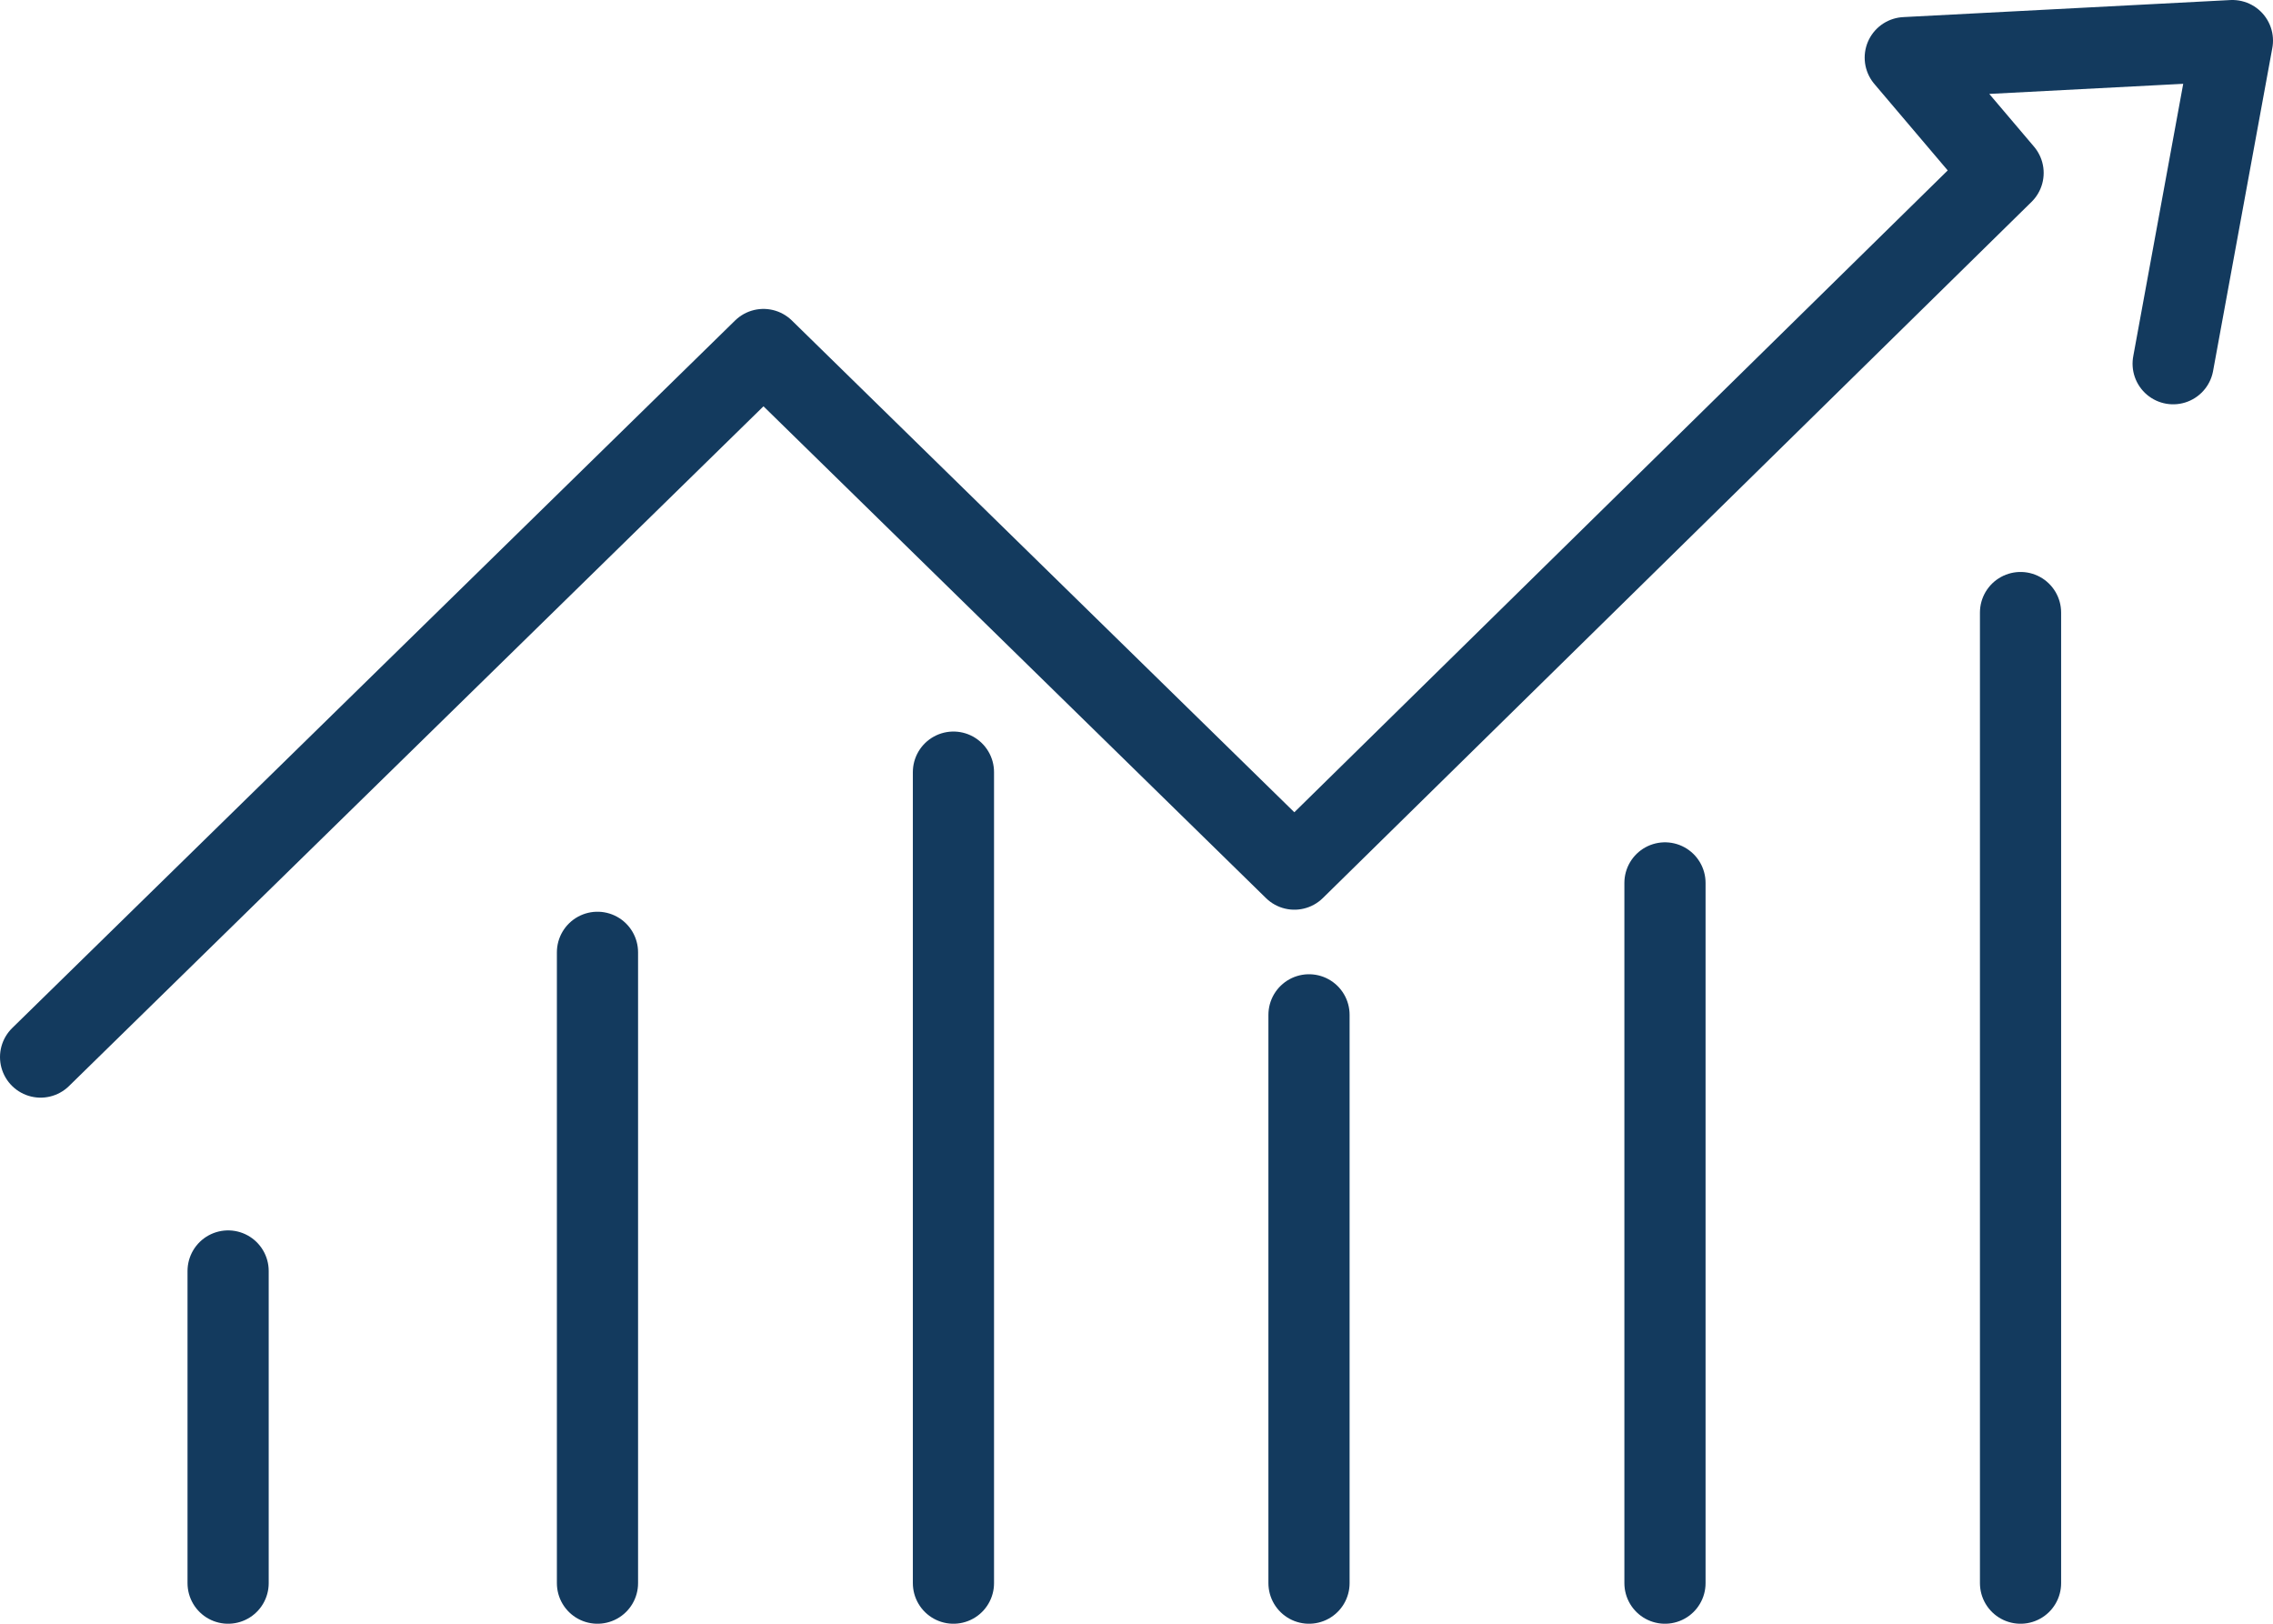
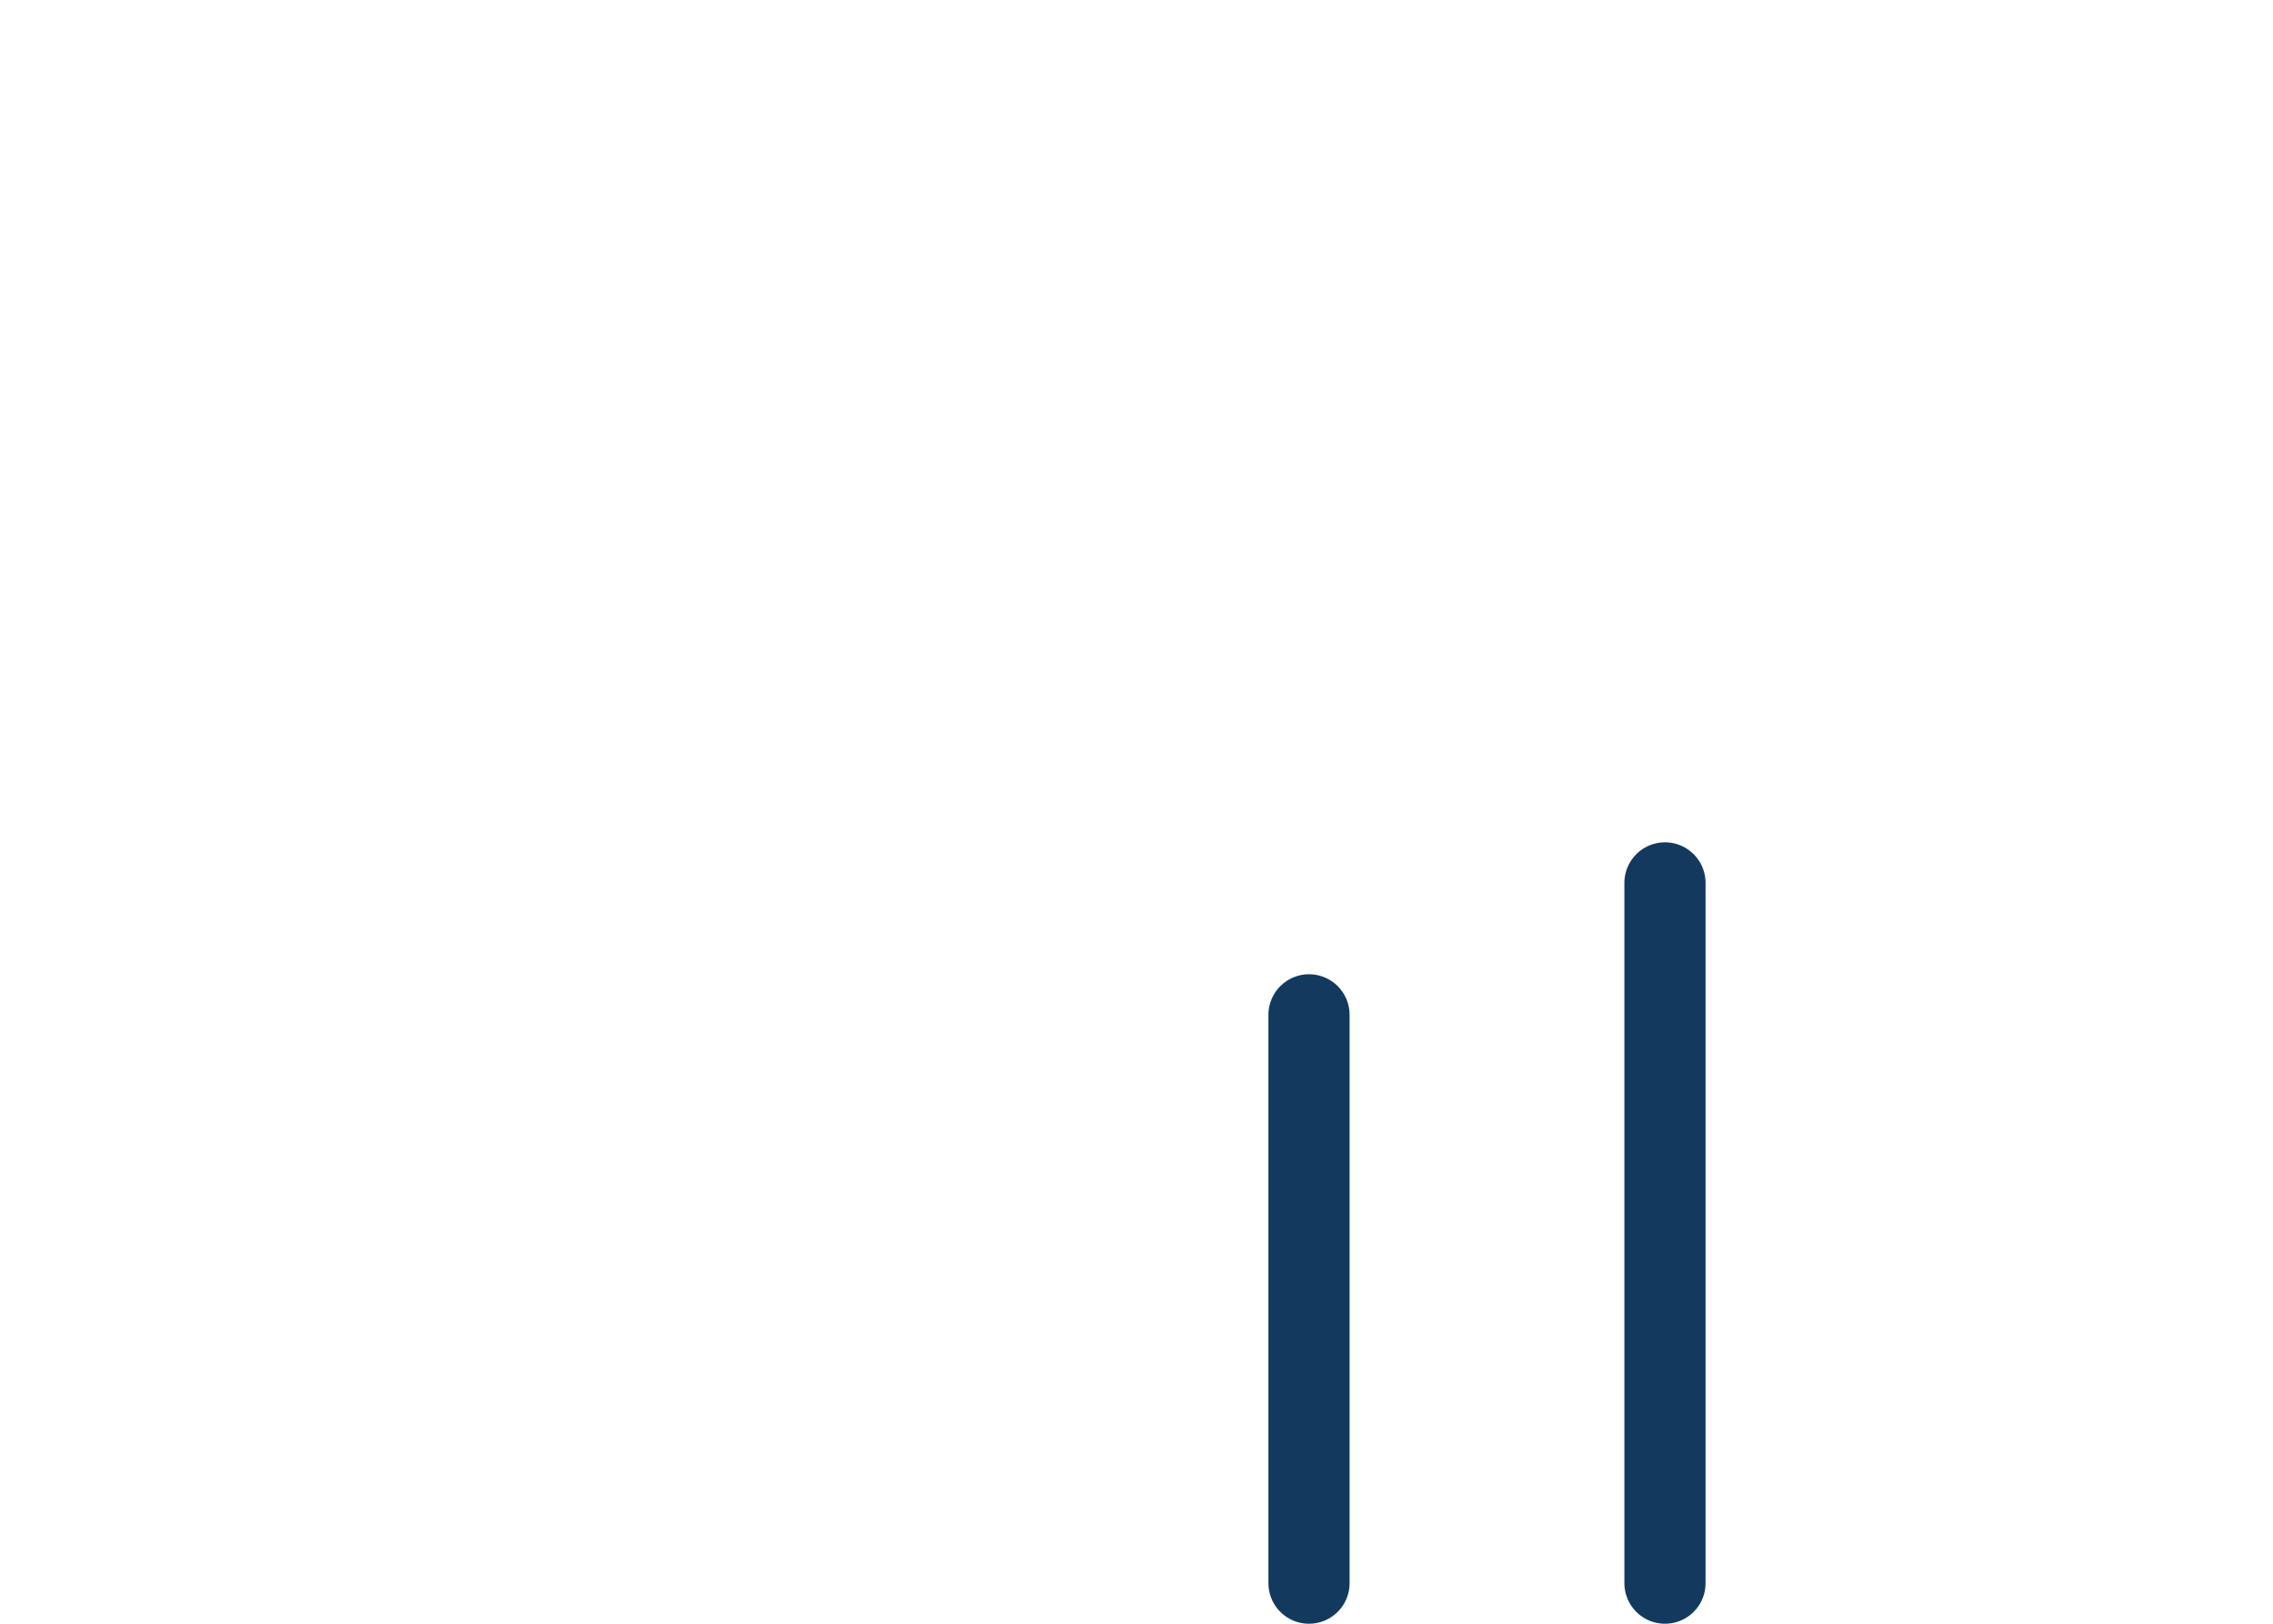
<svg xmlns="http://www.w3.org/2000/svg" version="1.1" id="Layer_1" x="0px" y="0px" width="56px" height="40px" viewBox="0 0 56 40" enable-background="new 0 0 56 40" xml:space="preserve">
  <g>
-     <polyline fill="none" stroke="#133A5E" stroke-width="2" stroke-linecap="round" stroke-linejoin="round" stroke-miterlimit="10" points="   53.54,8.96 55,1 46.94,1.42 49.35,4.26 31.89,21.41 18.81,8.61 1,26.04  " />
-     <line fill="none" stroke="#133A5E" stroke-width="2" stroke-linecap="round" stroke-linejoin="round" stroke-miterlimit="10" x1="14.72" y1="39" x2="14.72" y2="23.46" />
-     <line fill="none" stroke="#133A5E" stroke-width="2" stroke-linecap="round" stroke-linejoin="round" stroke-miterlimit="10" x1="23.49" y1="39" x2="23.49" y2="19.021" />
-     <line fill="none" stroke="#133A5E" stroke-width="2" stroke-linecap="round" stroke-linejoin="round" stroke-miterlimit="10" x1="5.62" y1="39" x2="5.62" y2="31.31" />
    <line fill="none" stroke="#133A5E" stroke-width="2" stroke-linecap="round" stroke-linejoin="round" stroke-miterlimit="10" x1="32.25" y1="39" x2="32.25" y2="25" />
    <line fill="none" stroke="#133A5E" stroke-width="2" stroke-linecap="round" stroke-linejoin="round" stroke-miterlimit="10" x1="41.02" y1="39" x2="41.02" y2="21.75" />
-     <line fill="none" stroke="#133A5E" stroke-width="2" stroke-linecap="round" stroke-linejoin="round" stroke-miterlimit="10" x1="49.78" y1="39" x2="49.78" y2="15.09" />
  </g>
</svg>